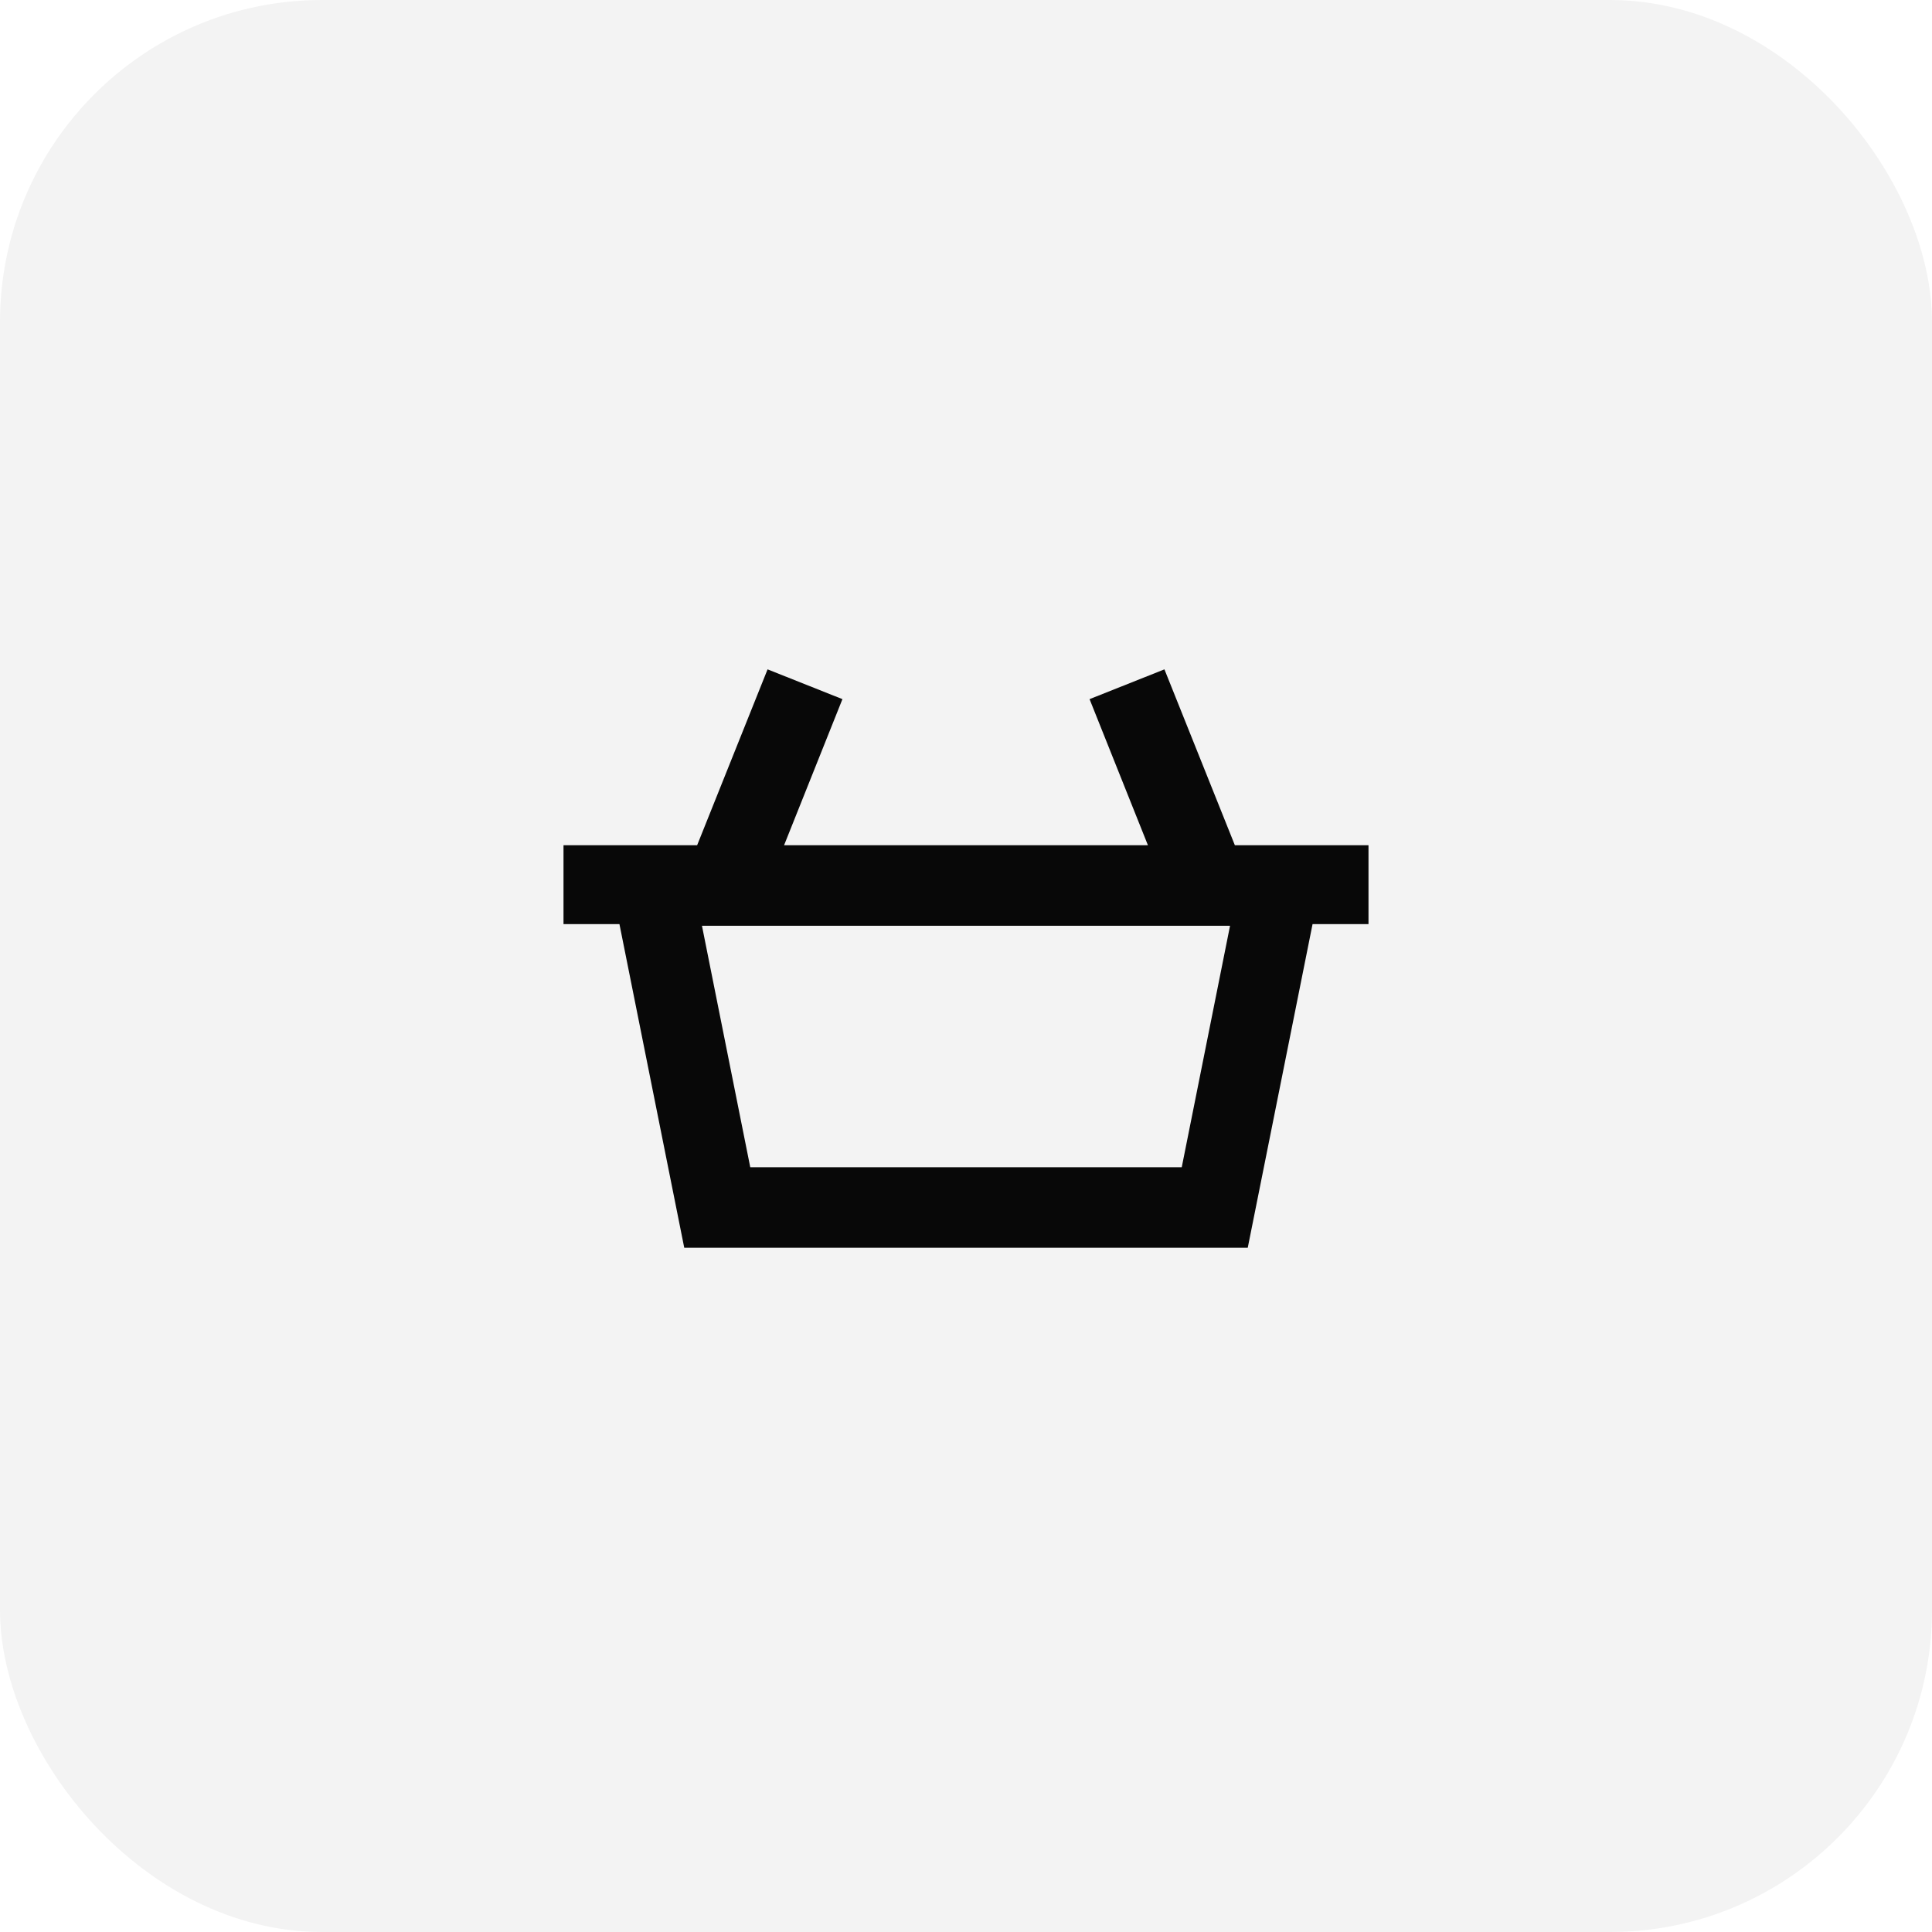
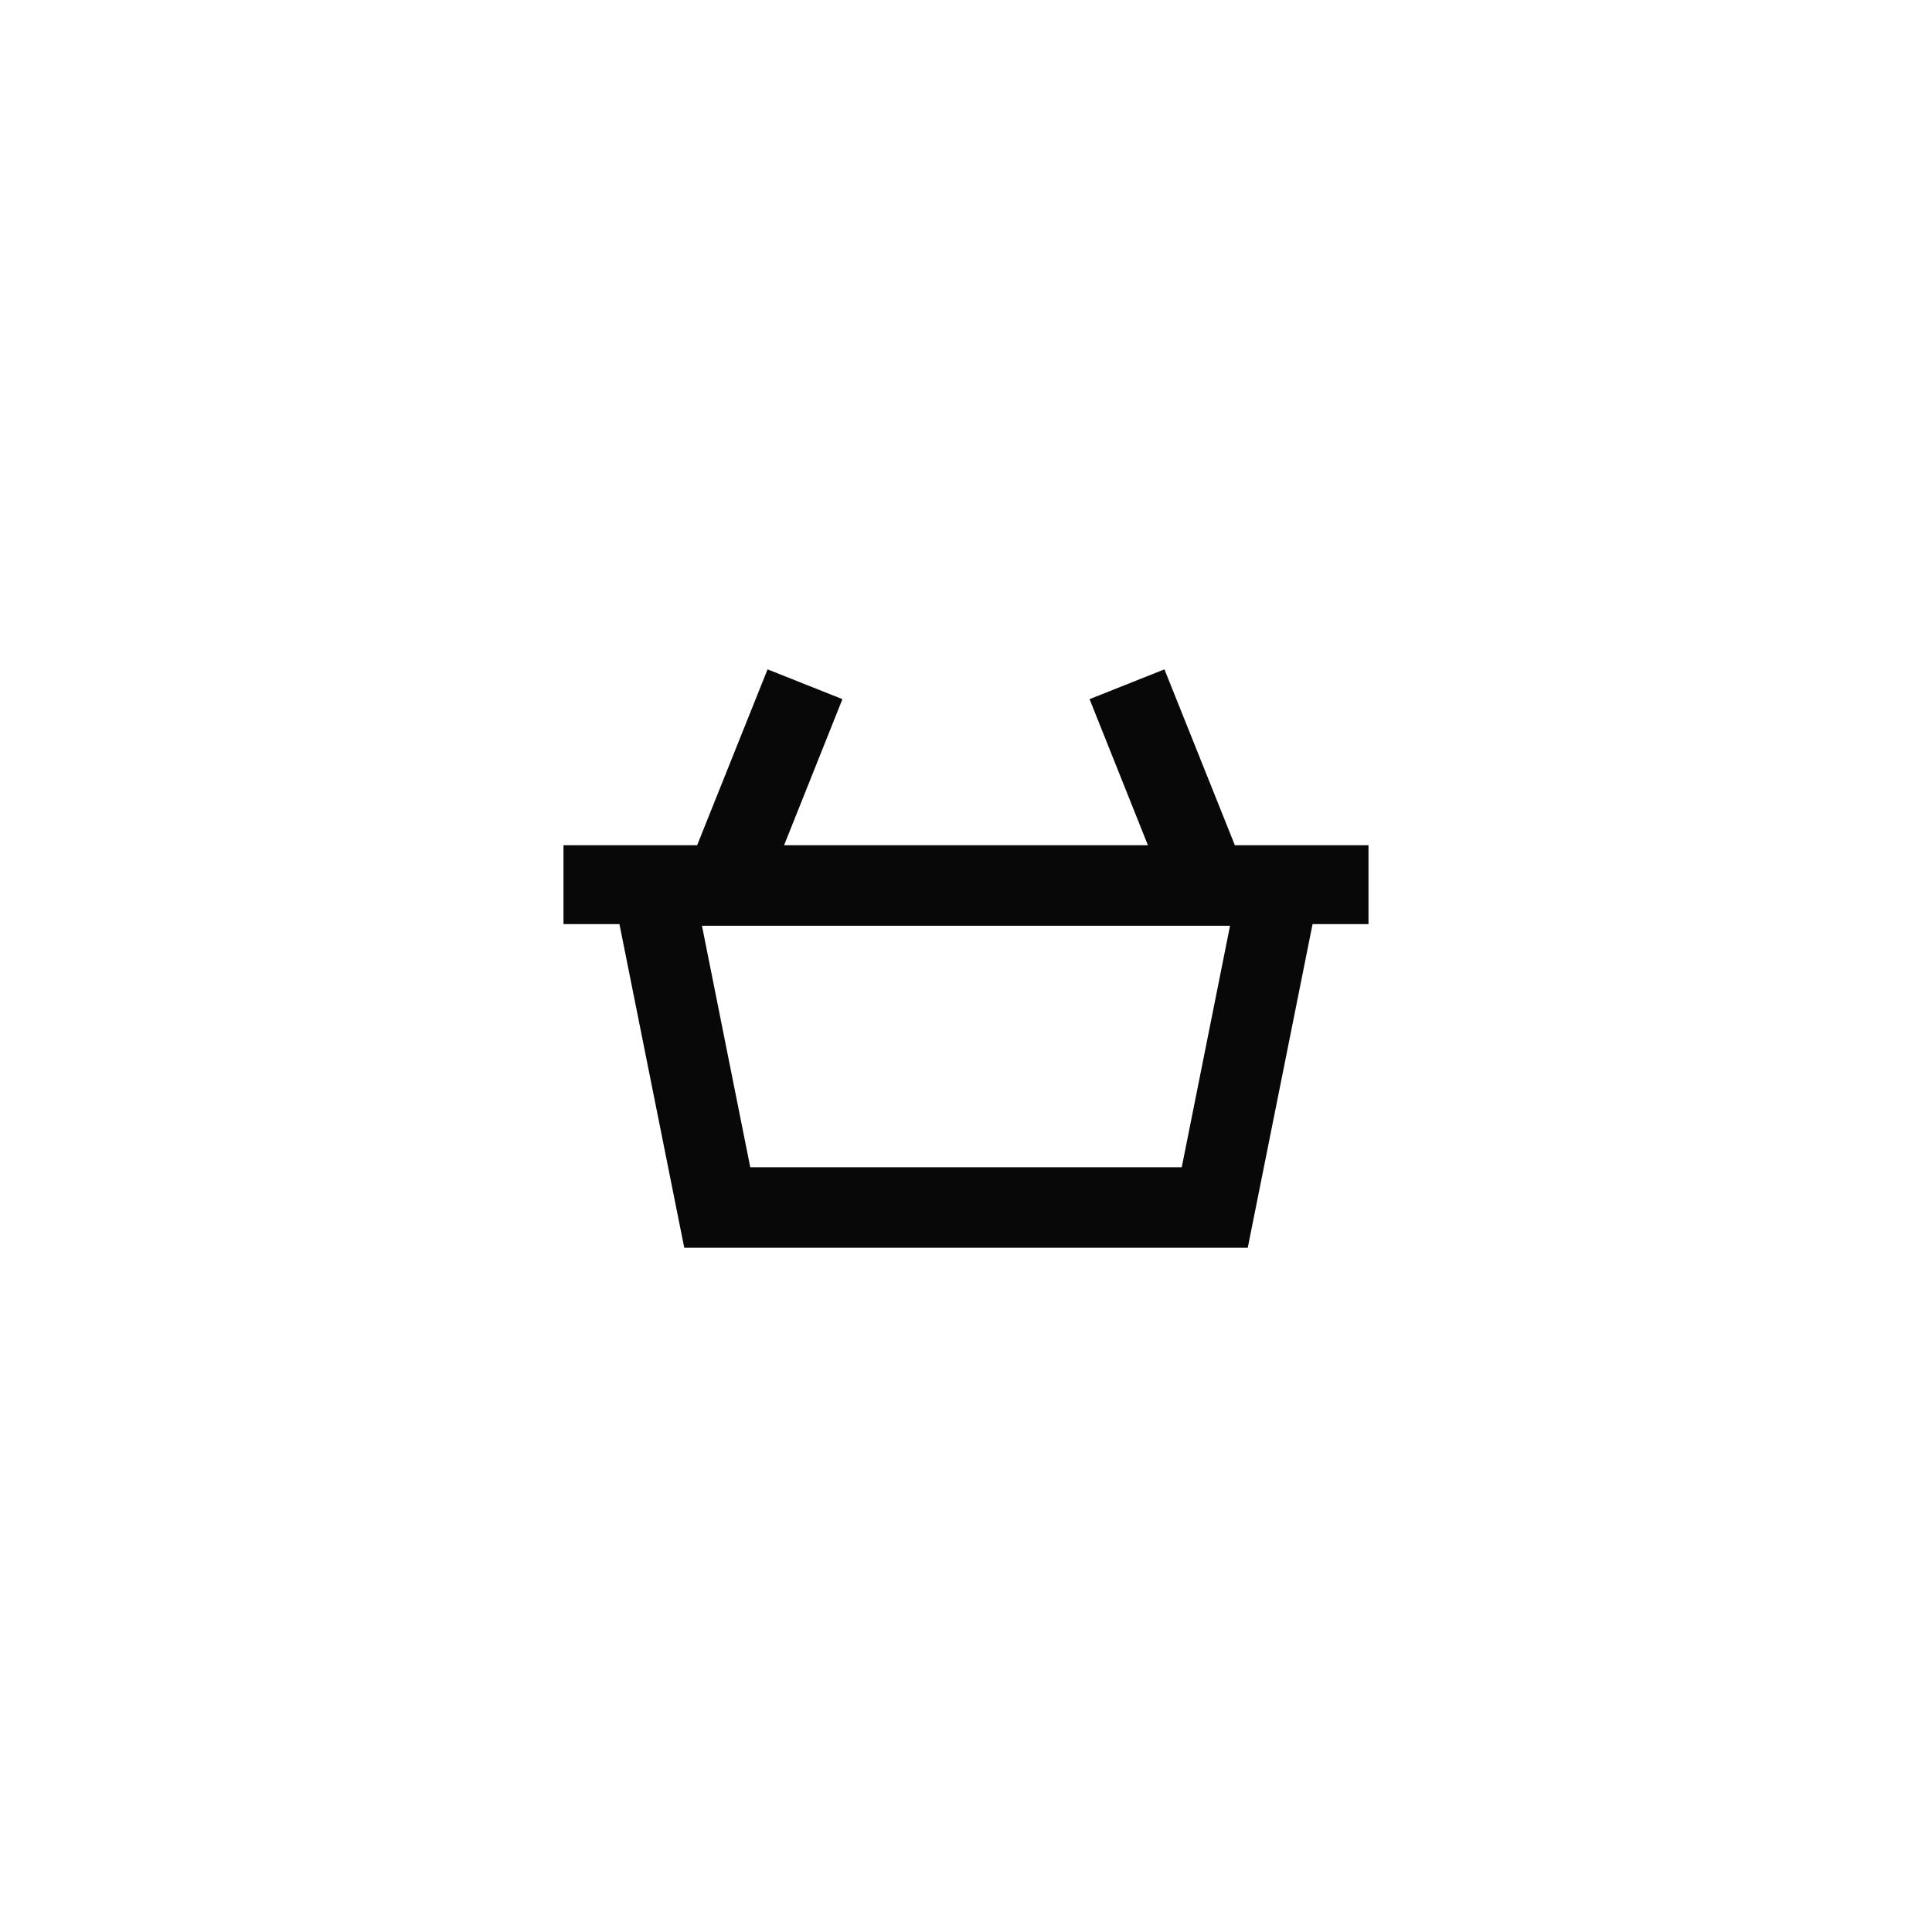
<svg xmlns="http://www.w3.org/2000/svg" width="48" height="48" viewBox="0 0 48 48" fill="none">
-   <rect width="48" height="48" rx="8" fill="black" fill-opacity="0.05" />
-   <path d="M34 21H33H30.68L28.93 16.63L27.07 17.37L28.52 21H19.48L20.93 17.37L19.07 16.63L17.32 21H15H14V22.96H15.39L17 31H31L32.61 22.96H34V21ZM29.36 29H18.64L17.44 23H30.56L29.36 29Z" fill="#080808" />
+   <path d="M34 21H33H30.68L28.93 16.63L27.07 17.37L28.52 21H19.48L20.93 17.37L19.07 16.63L17.32 21H14V22.96H15.39L17 31H31L32.61 22.96H34V21ZM29.36 29H18.64L17.44 23H30.56L29.36 29Z" fill="#080808" />
</svg>